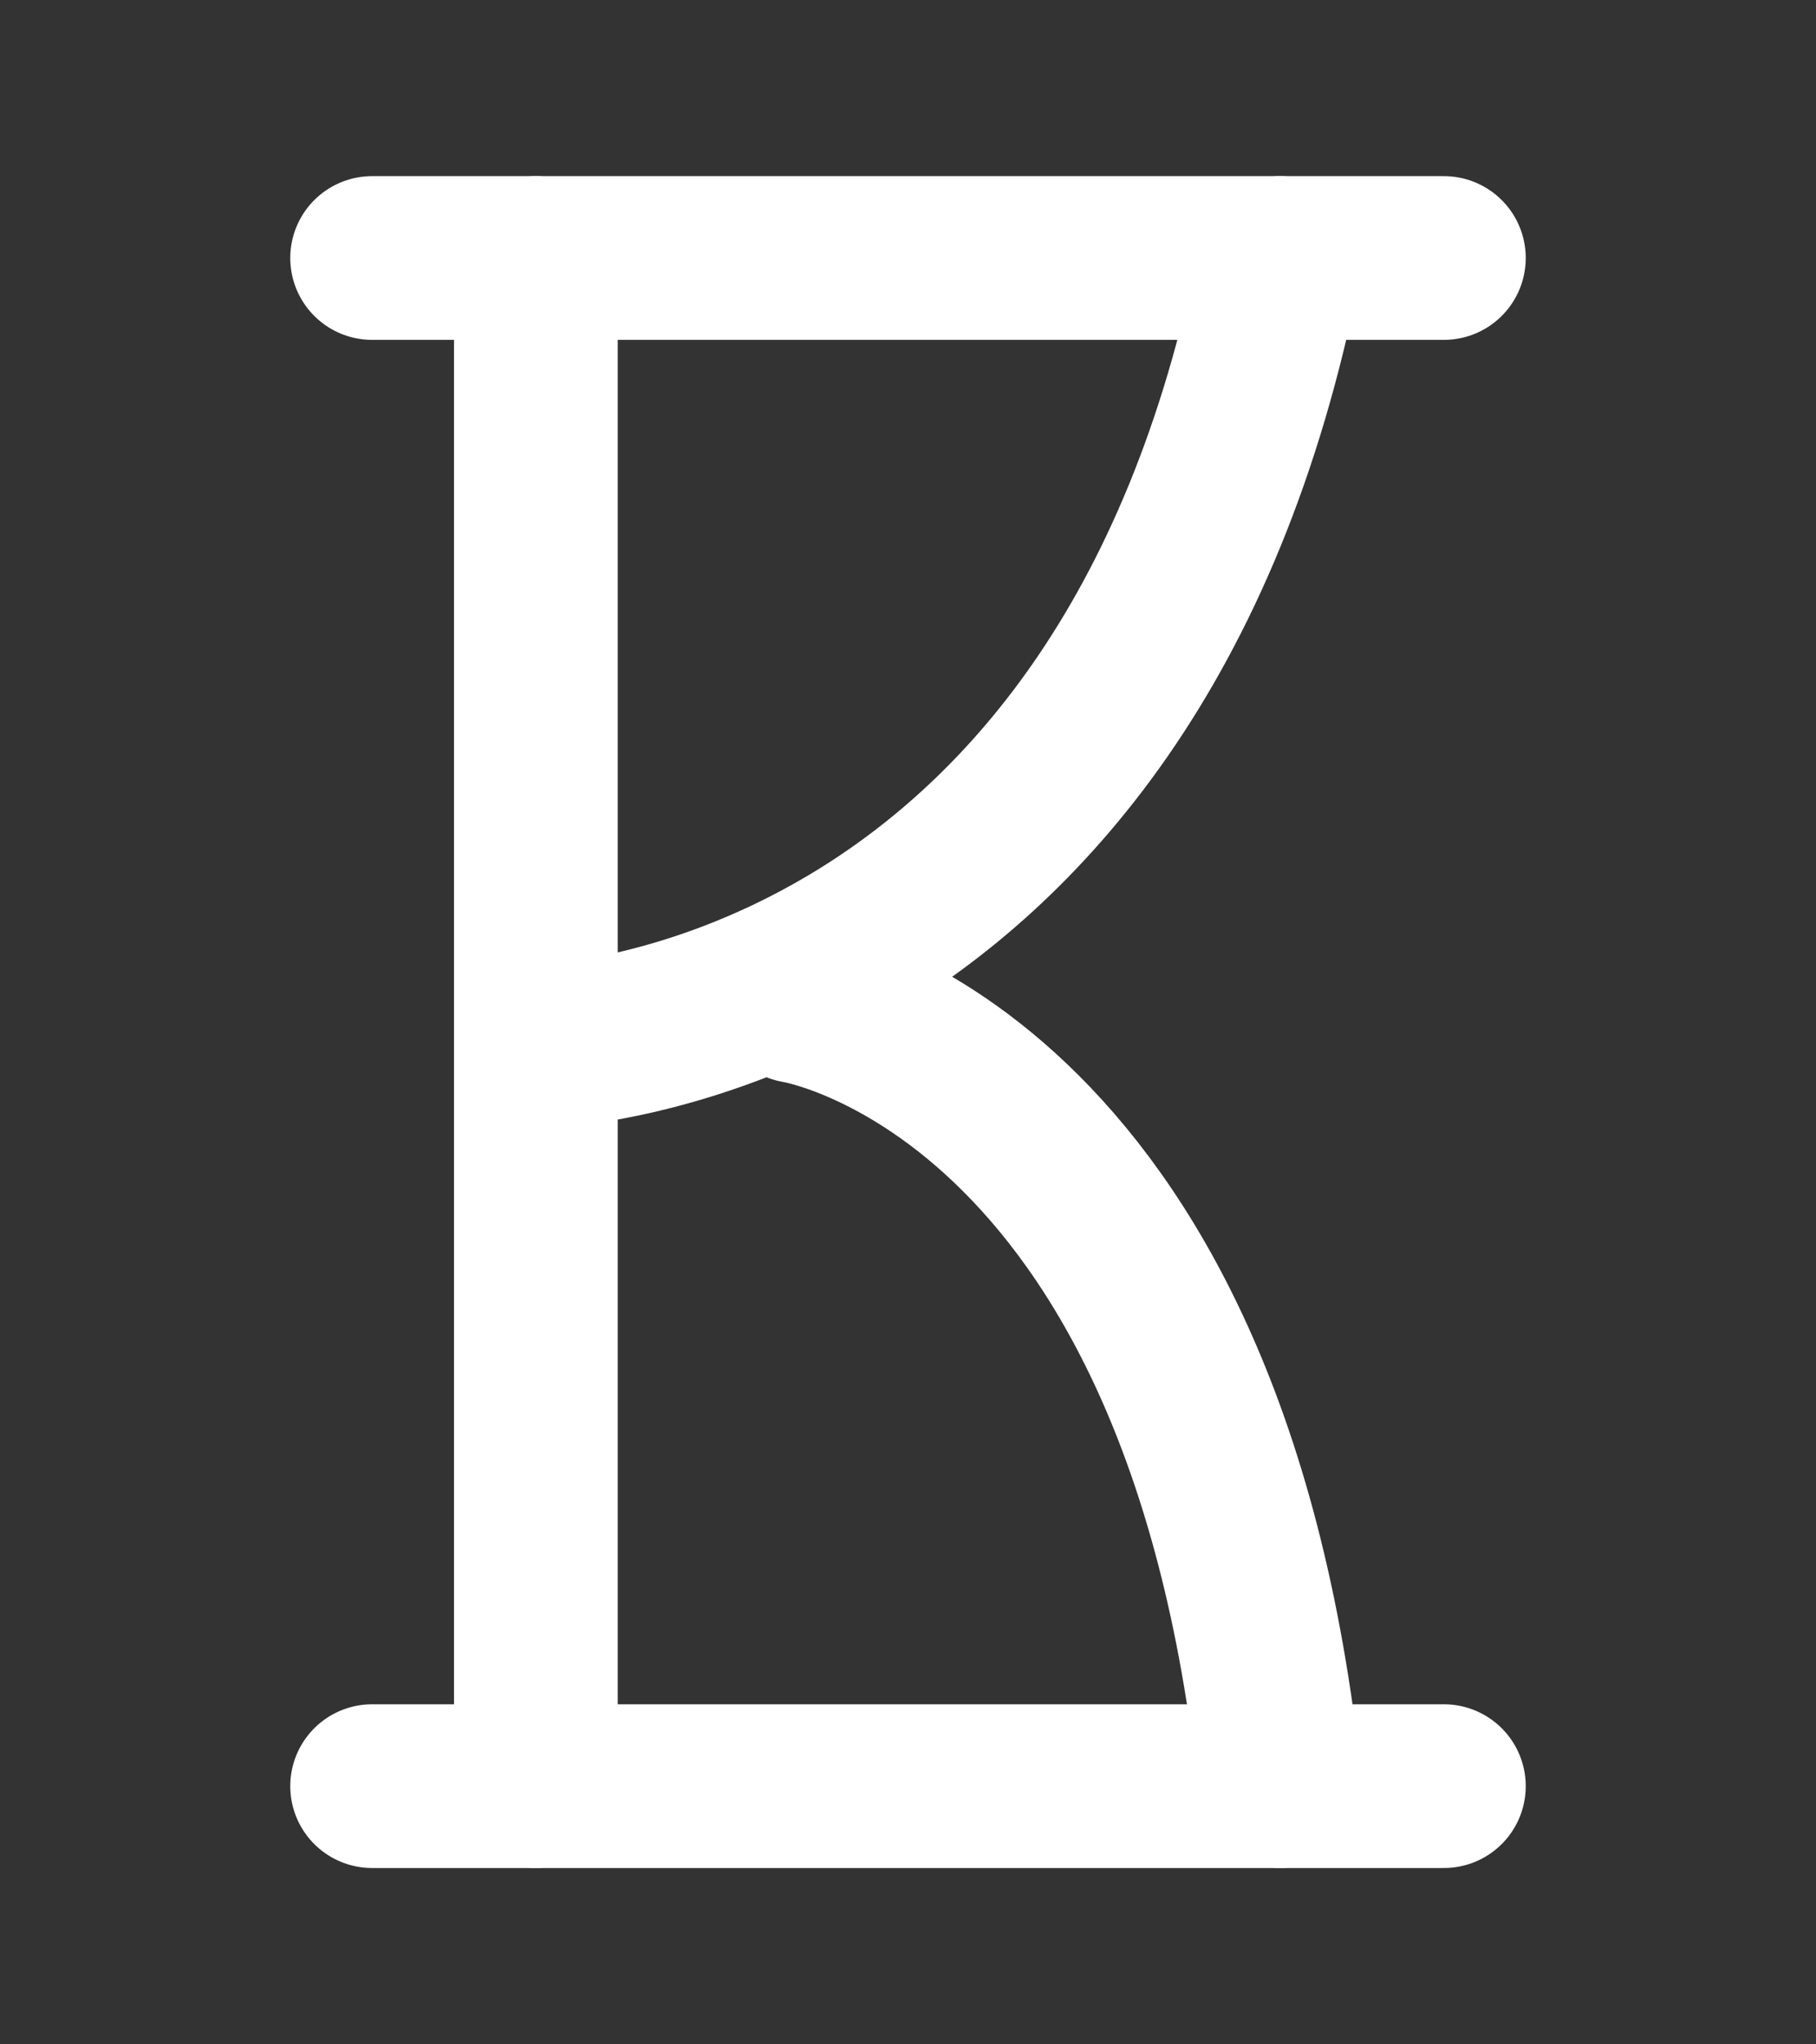
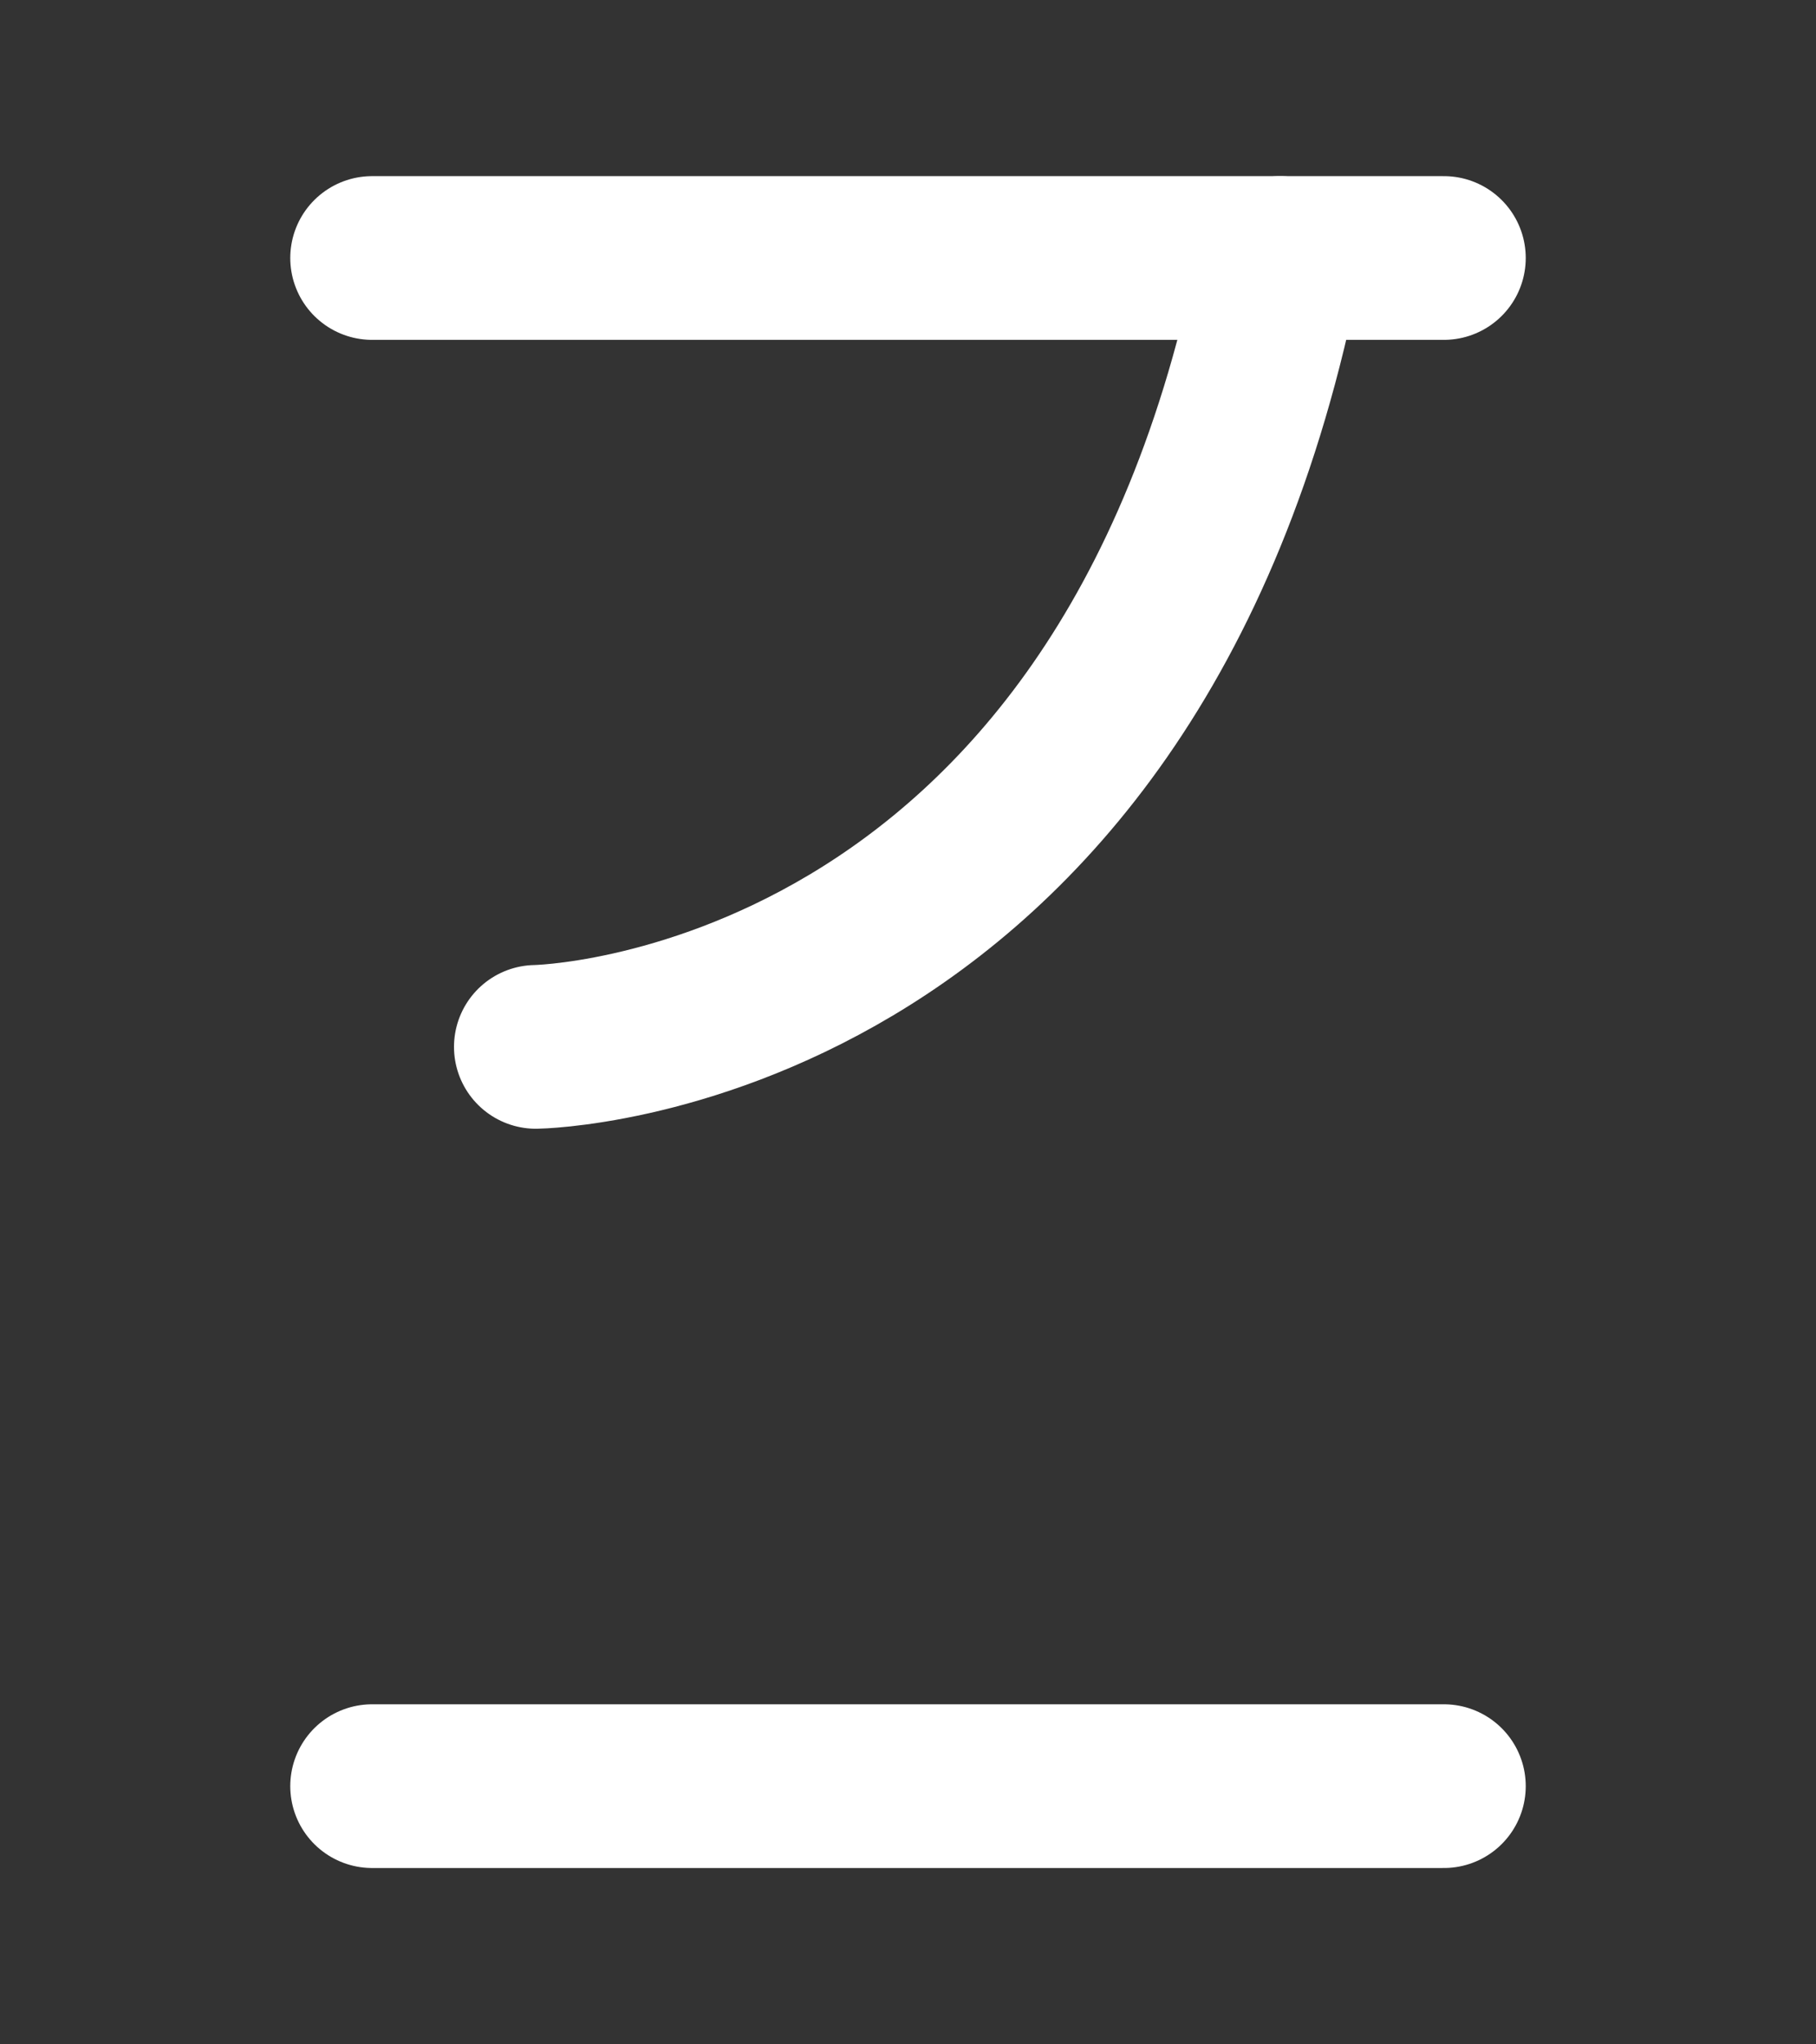
<svg xmlns="http://www.w3.org/2000/svg" width="366px" height="412px" viewBox="0 0 366 412" version="1.1">
  <rect x="0" y="0" width="366" height="412" fill="#333333" stroke="none" />
  <g id="New-Group">
-     <path id="Path" d="M258 360 C242.814 214.513 160.631 201.81 160.631 201.81" fill="none" stroke="#ffffff" stroke-width="33" stroke-opacity="1" stroke-linejoin="round" stroke-linecap="round" />
    <path id="Path-1" d="M75 52 L291 52" fill="none" stroke="#ffffff" stroke-width="33" stroke-opacity="1" stroke-linejoin="round" stroke-linecap="round" />
    <path id="Path-copy" d="M75 360 L291 360" fill="none" stroke="#ffffff" stroke-width="33" stroke-opacity="1" stroke-linejoin="round" stroke-linecap="round" />
    <path id="Path-2" d="M108 211 C108 211 227.383 209.339 258 52" fill="none" stroke="#ffffff" stroke-width="33" stroke-opacity="1" stroke-linejoin="round" stroke-linecap="round" />
-     <path id="Path-3" d="M108 360 L108 52" fill="none" stroke="#ffffff" stroke-width="33" stroke-opacity="1" stroke-linejoin="round" stroke-linecap="round" />
  </g>
</svg>